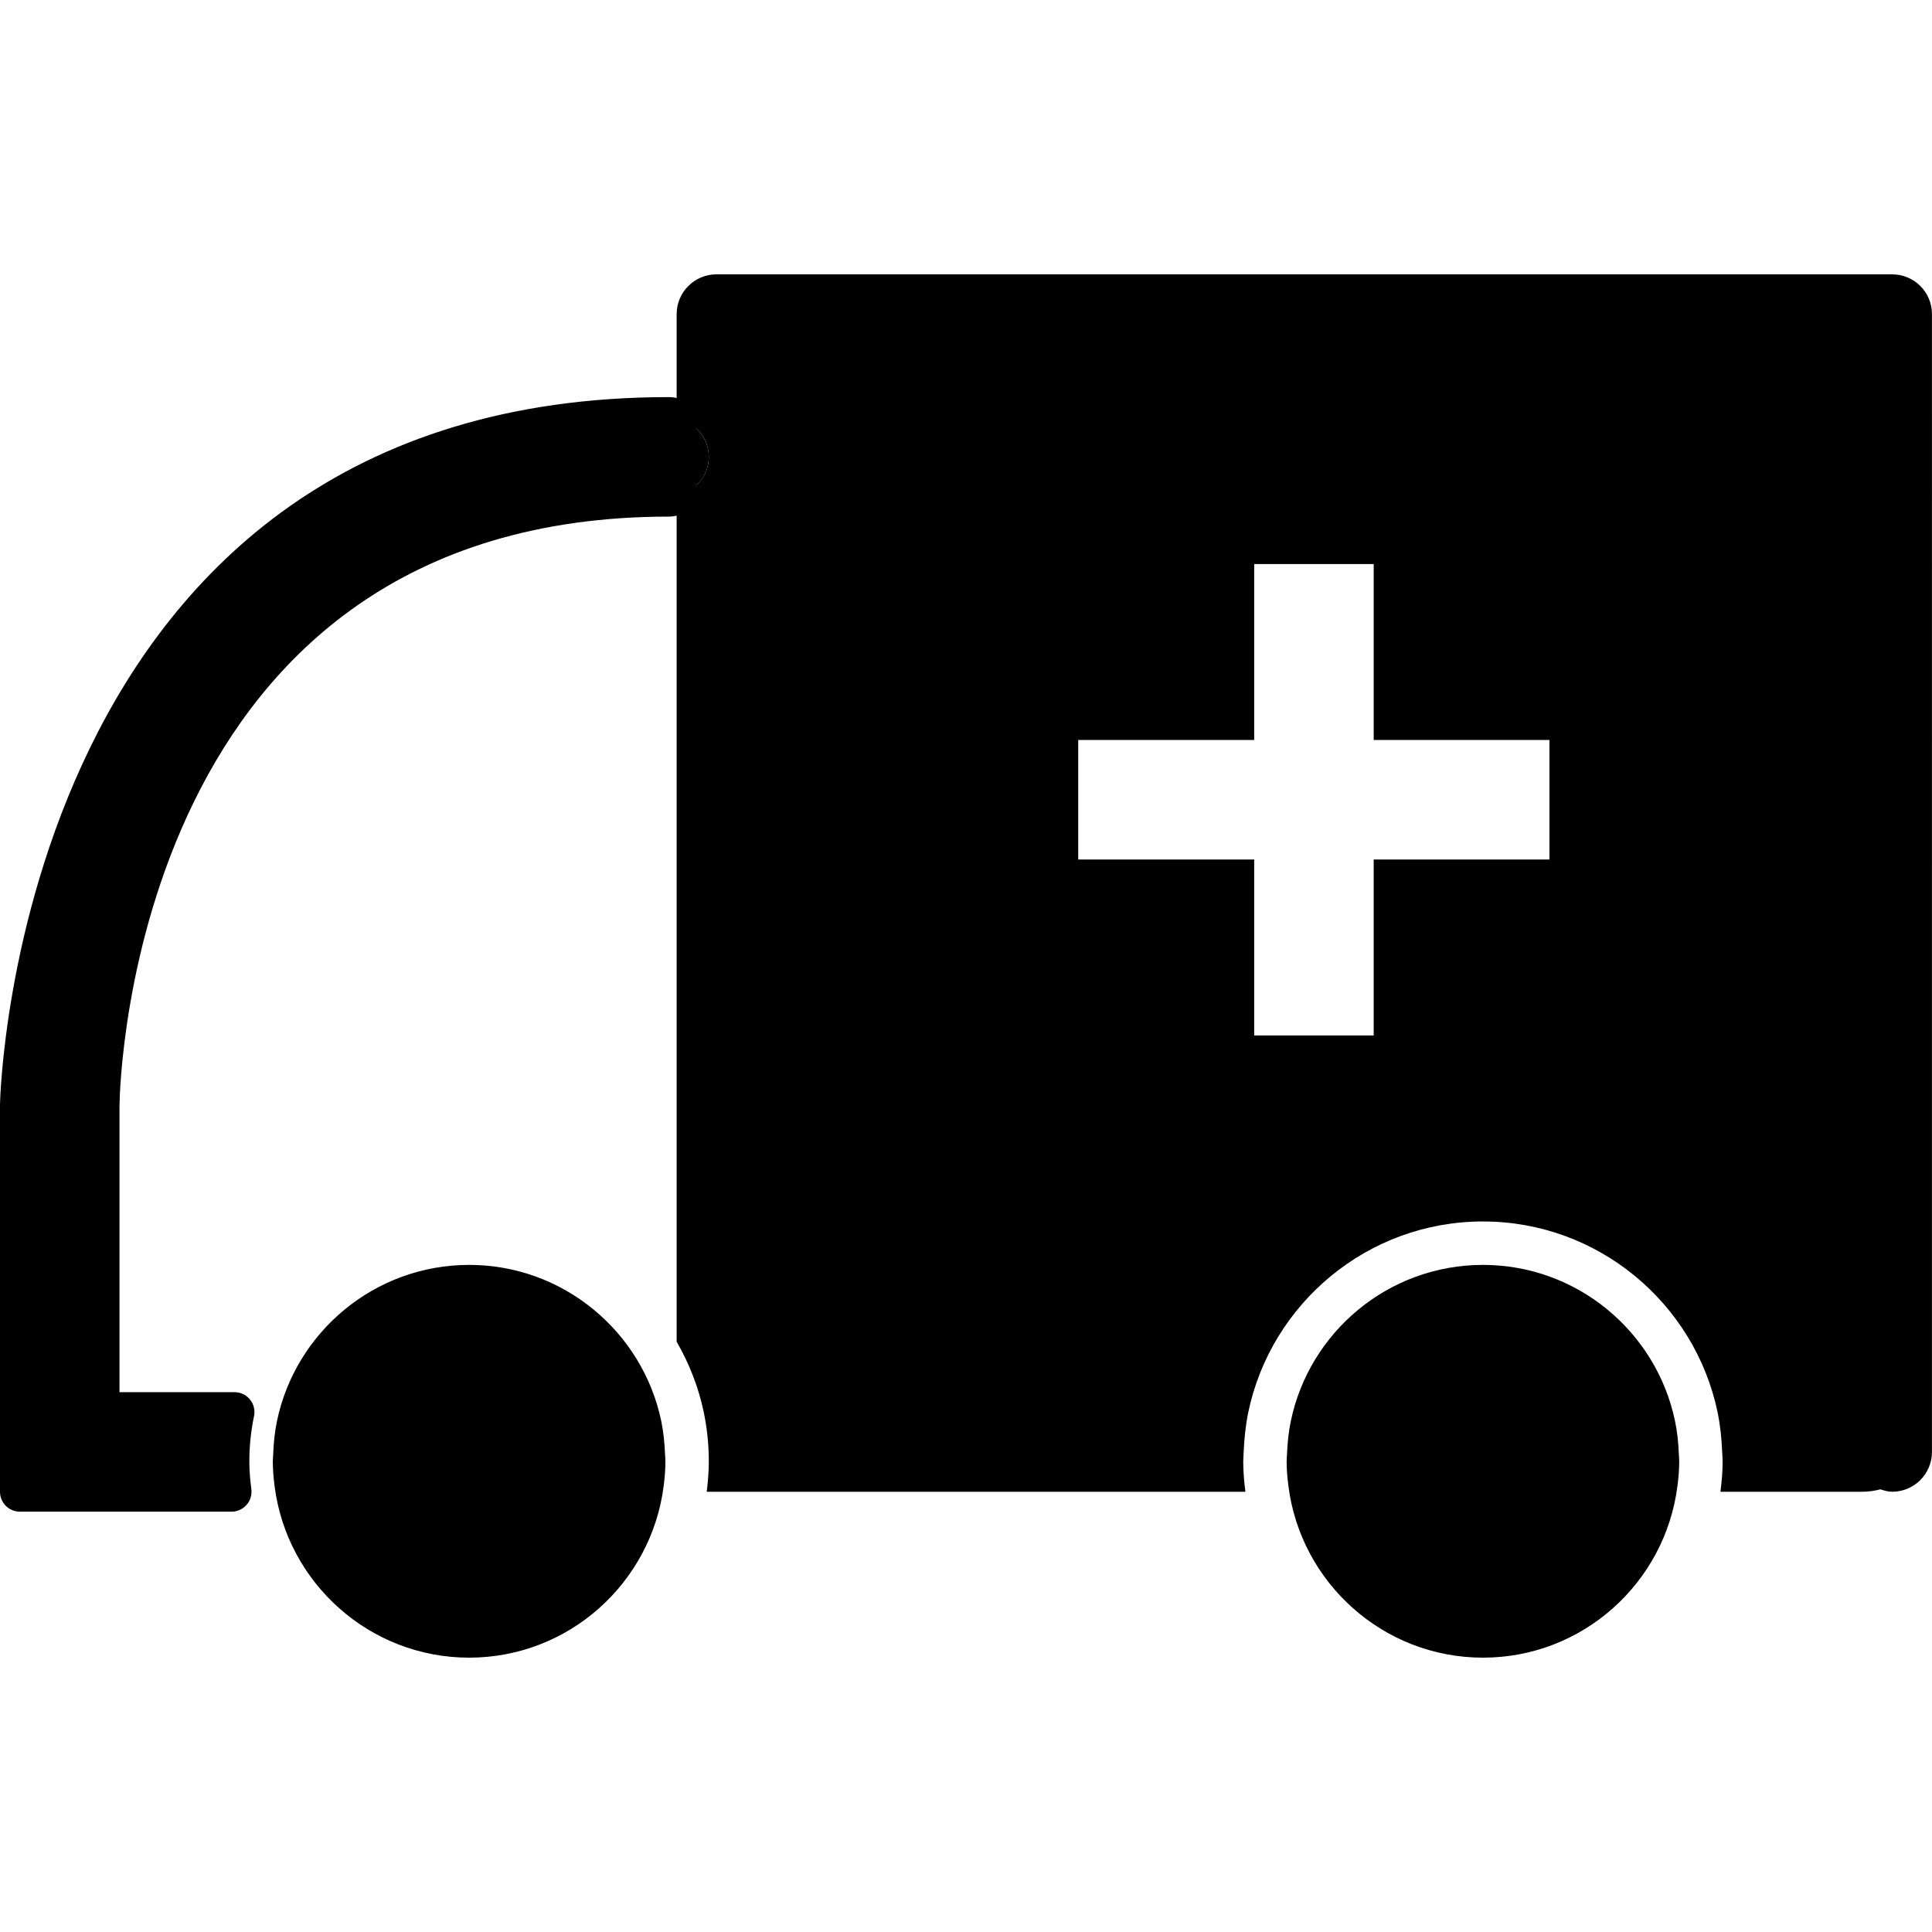
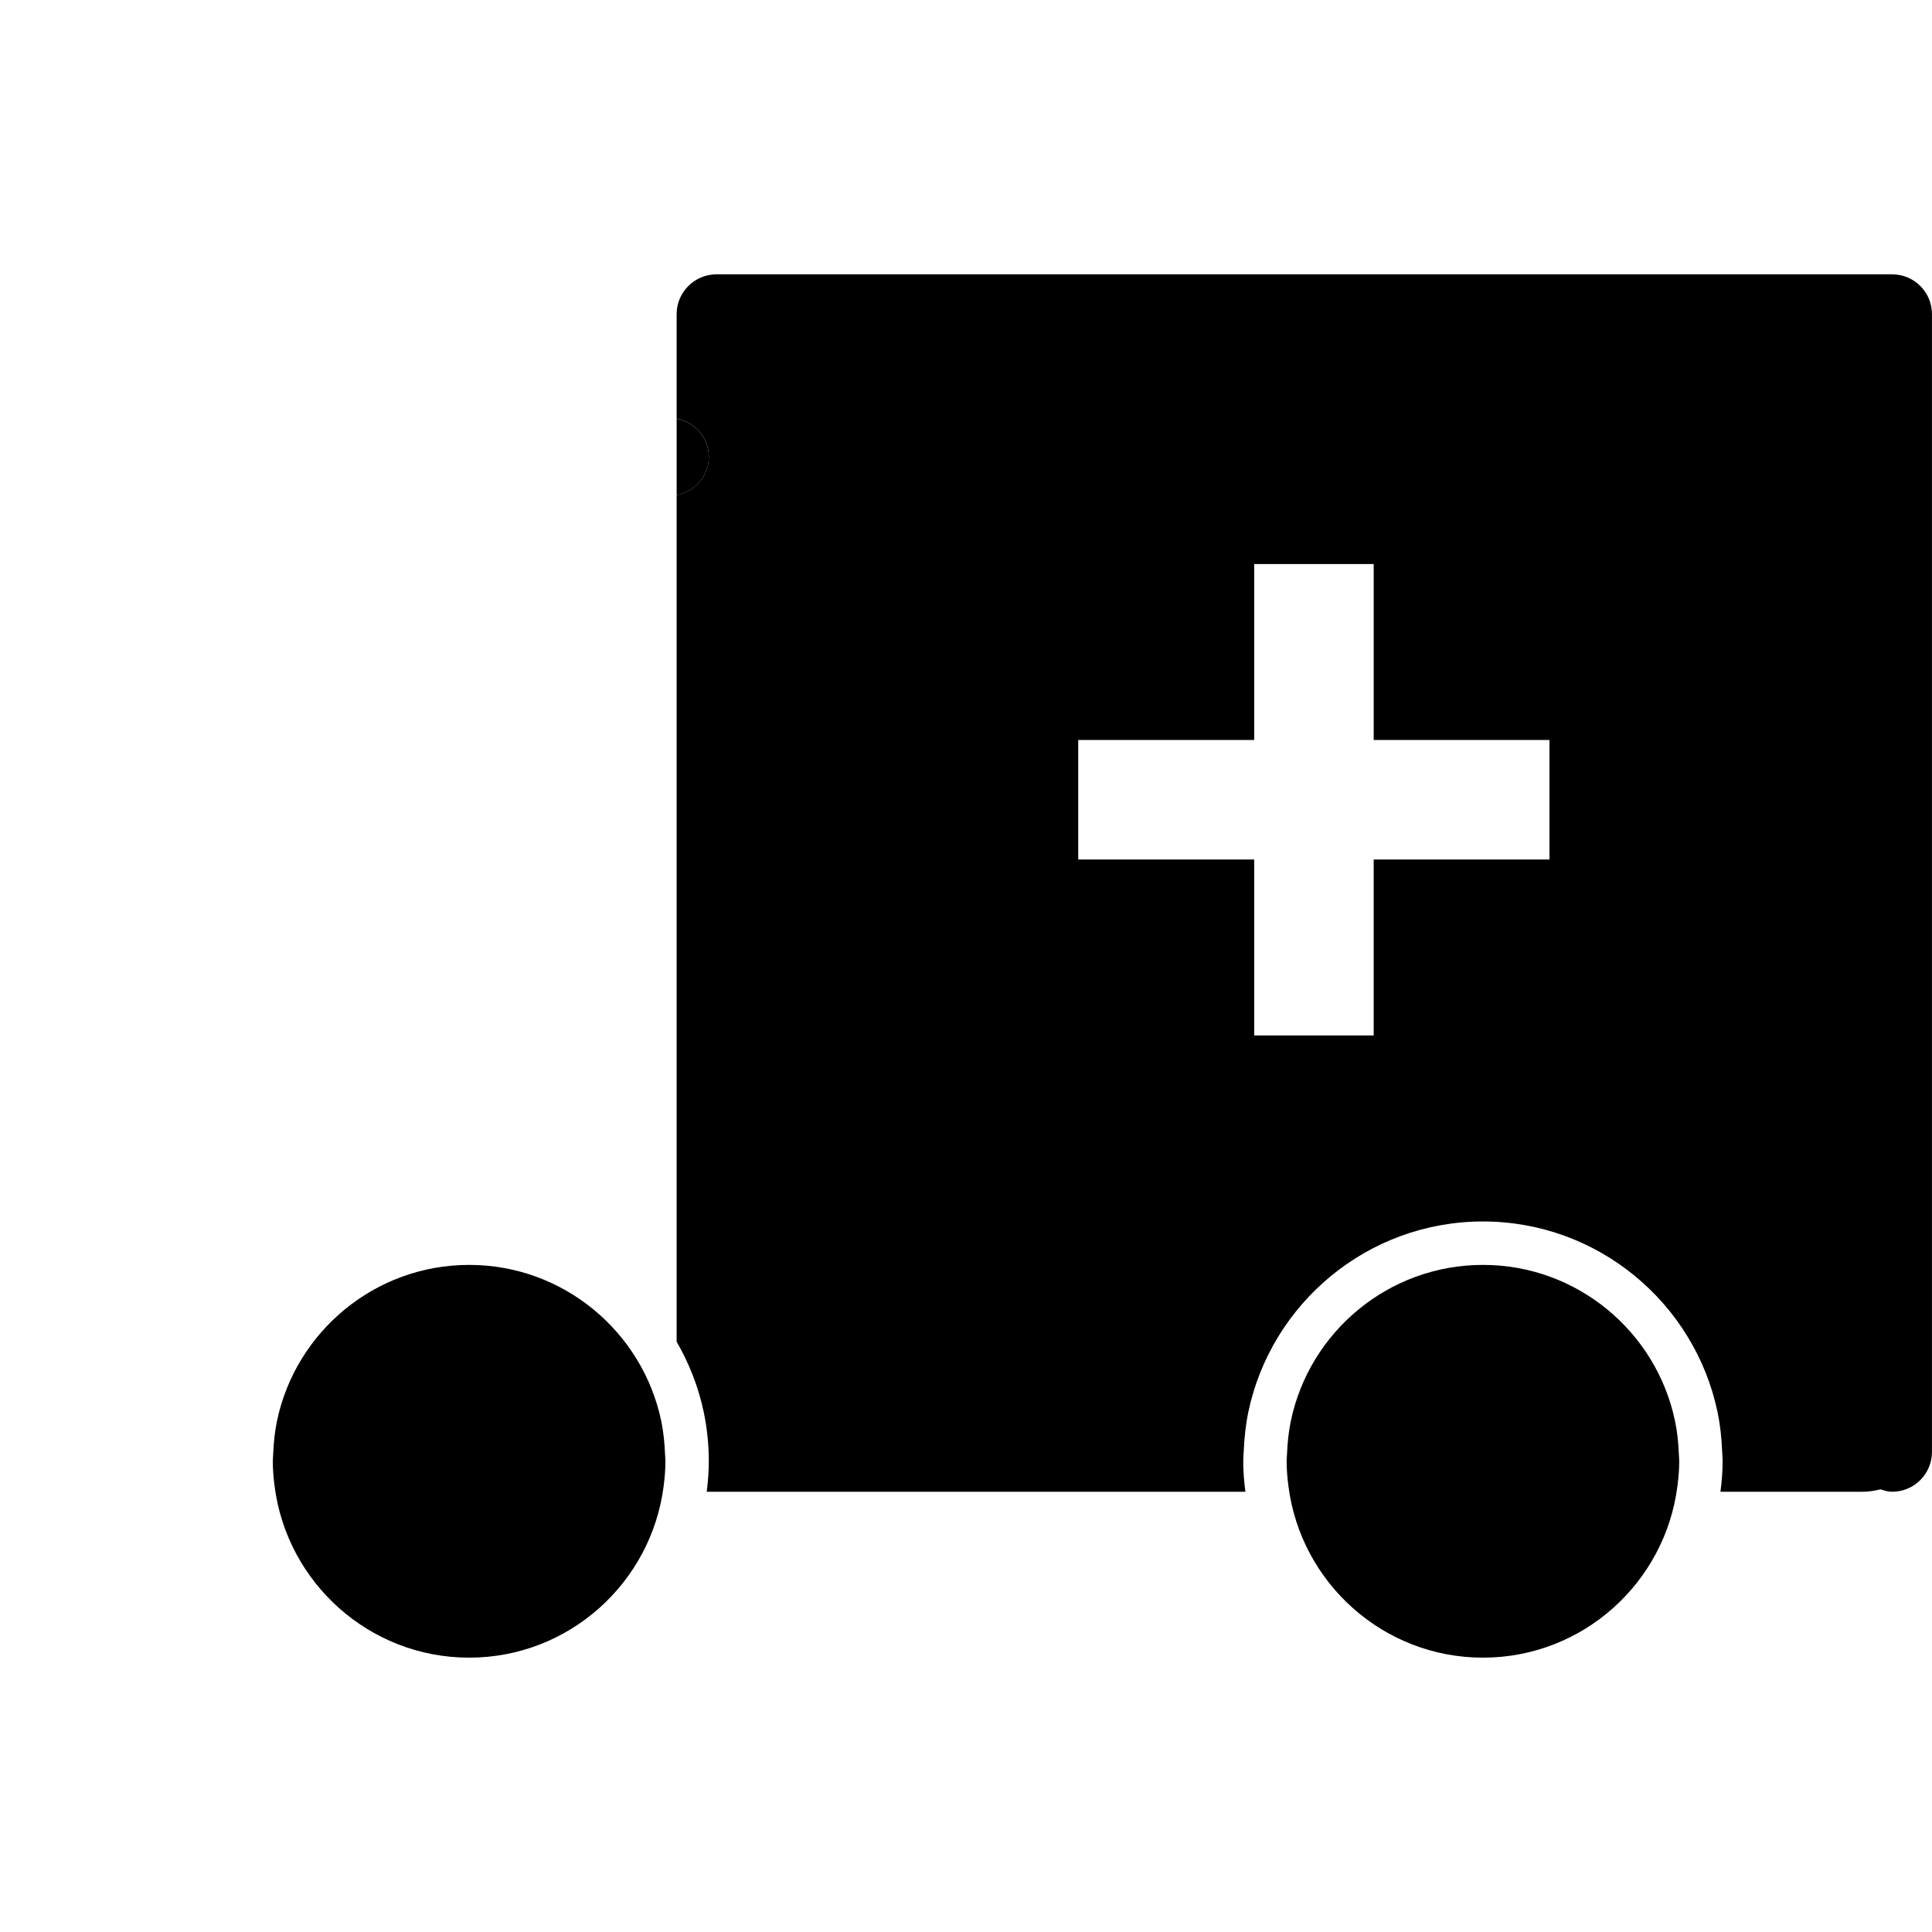
<svg xmlns="http://www.w3.org/2000/svg" version="1.1" id="Layer_1" x="0px" y="0px" width="48px" height="48px" viewBox="0 0 48 48" enable-background="new 0 0 48 48" xml:space="preserve">
  <g>
    <polygon fill="none" points="34.129,14.014 31.16,14.014 31.16,18.385 26.788,18.385 26.788,21.354 31.16,21.354 31.16,25.725    34.129,25.725 34.129,21.354 38.496,21.354 38.496,18.385 34.129,18.385  " />
-     <path d="M16.881,9.907c-0.059-0.017-0.147-0.041-0.26-0.041C0.416,9.866,0.002,27.254,0,27.436v9.627   c0,0.273,0.221,0.494,0.495,0.494h5.258c0.142,0,0.277-0.061,0.372-0.168c0.094-0.106,0.137-0.248,0.12-0.39   c-0.03-0.229-0.05-0.46-0.05-0.695c0-0.373,0.039-0.75,0.116-1.12c0.031-0.146-0.006-0.297-0.1-0.413   c-0.094-0.116-0.235-0.183-0.384-0.183H2.969v-7.13c0.008-0.598,0.37-14.623,13.651-14.623c0.113,0,0.202-0.024,0.29-0.049   c0.23-0.047,0.396-0.25,0.396-0.484v-1.902C17.306,10.177,17.095,9.966,16.881,9.907z" />
    <path d="M17.61,11.351c0-0.479-0.347-0.86-0.799-0.951v1.902C17.264,12.21,17.61,11.83,17.61,11.351z" />
    <path d="M47.011,6.816h-29.21c-0.546,0-0.99,0.443-0.99,0.989v2.594c0.453,0.091,0.799,0.472,0.799,0.951s-0.347,0.86-0.799,0.951   v21.033c0.31,0.537,0.542,1.123,0.673,1.748c0.082,0.395,0.126,0.802,0.126,1.221c0,0.24-0.018,0.478-0.046,0.711   c-0.002,0.016-0.005,0.031-0.007,0.048h0.244h13.141c-0.033-0.25-0.054-0.502-0.054-0.759c0-0.078,0.008-0.154,0.011-0.231   c0.014-0.337,0.049-0.669,0.115-0.989c0.565-2.7,2.965-4.736,5.83-4.736c2.864,0,5.263,2.036,5.828,4.736   c0.066,0.32,0.102,0.652,0.115,0.989c0.003,0.077,0.011,0.153,0.011,0.231c0,0.257-0.021,0.509-0.054,0.759h3.521   c0.159,0,0.311-0.023,0.453-0.06c0.095,0.03,0.188,0.06,0.292,0.06c0.547,0,0.989-0.443,0.989-0.99V7.805   C48,7.259,47.558,6.816,47.011,6.816z M38.496,21.354h-4.367v4.371H31.16v-4.371h-4.372v-2.969h4.372v-4.371h2.969v4.371h4.367   V21.354z" />
    <path d="M41.71,36.115c-0.011-0.276-0.039-0.548-0.095-0.812c-0.462-2.211-2.426-3.877-4.771-3.877   c-2.348,0-4.312,1.666-4.773,3.877c-0.055,0.264-0.084,0.535-0.095,0.812c-0.002,0.063-0.01,0.124-0.01,0.188   c0,0.211,0.018,0.417,0.045,0.621c0.306,2.399,2.354,4.26,4.833,4.26c2.479,0,4.525-1.86,4.831-4.26   c0.027-0.204,0.045-0.41,0.045-0.621C41.72,36.239,41.712,36.178,41.71,36.115z" />
    <path d="M16.522,36.115c-0.011-0.276-0.04-0.548-0.094-0.812c-0.463-2.211-2.427-3.877-4.772-3.877   c-2.347,0-4.312,1.666-4.774,3.877c-0.055,0.264-0.083,0.535-0.094,0.812c-0.002,0.063-0.01,0.124-0.01,0.188   c0,0.211,0.018,0.417,0.044,0.621c0.307,2.399,2.355,4.26,4.834,4.26c2.478,0,4.525-1.86,4.832-4.26   c0.026-0.204,0.044-0.41,0.044-0.621C16.532,36.239,16.524,36.178,16.522,36.115z" />
  </g>
</svg>